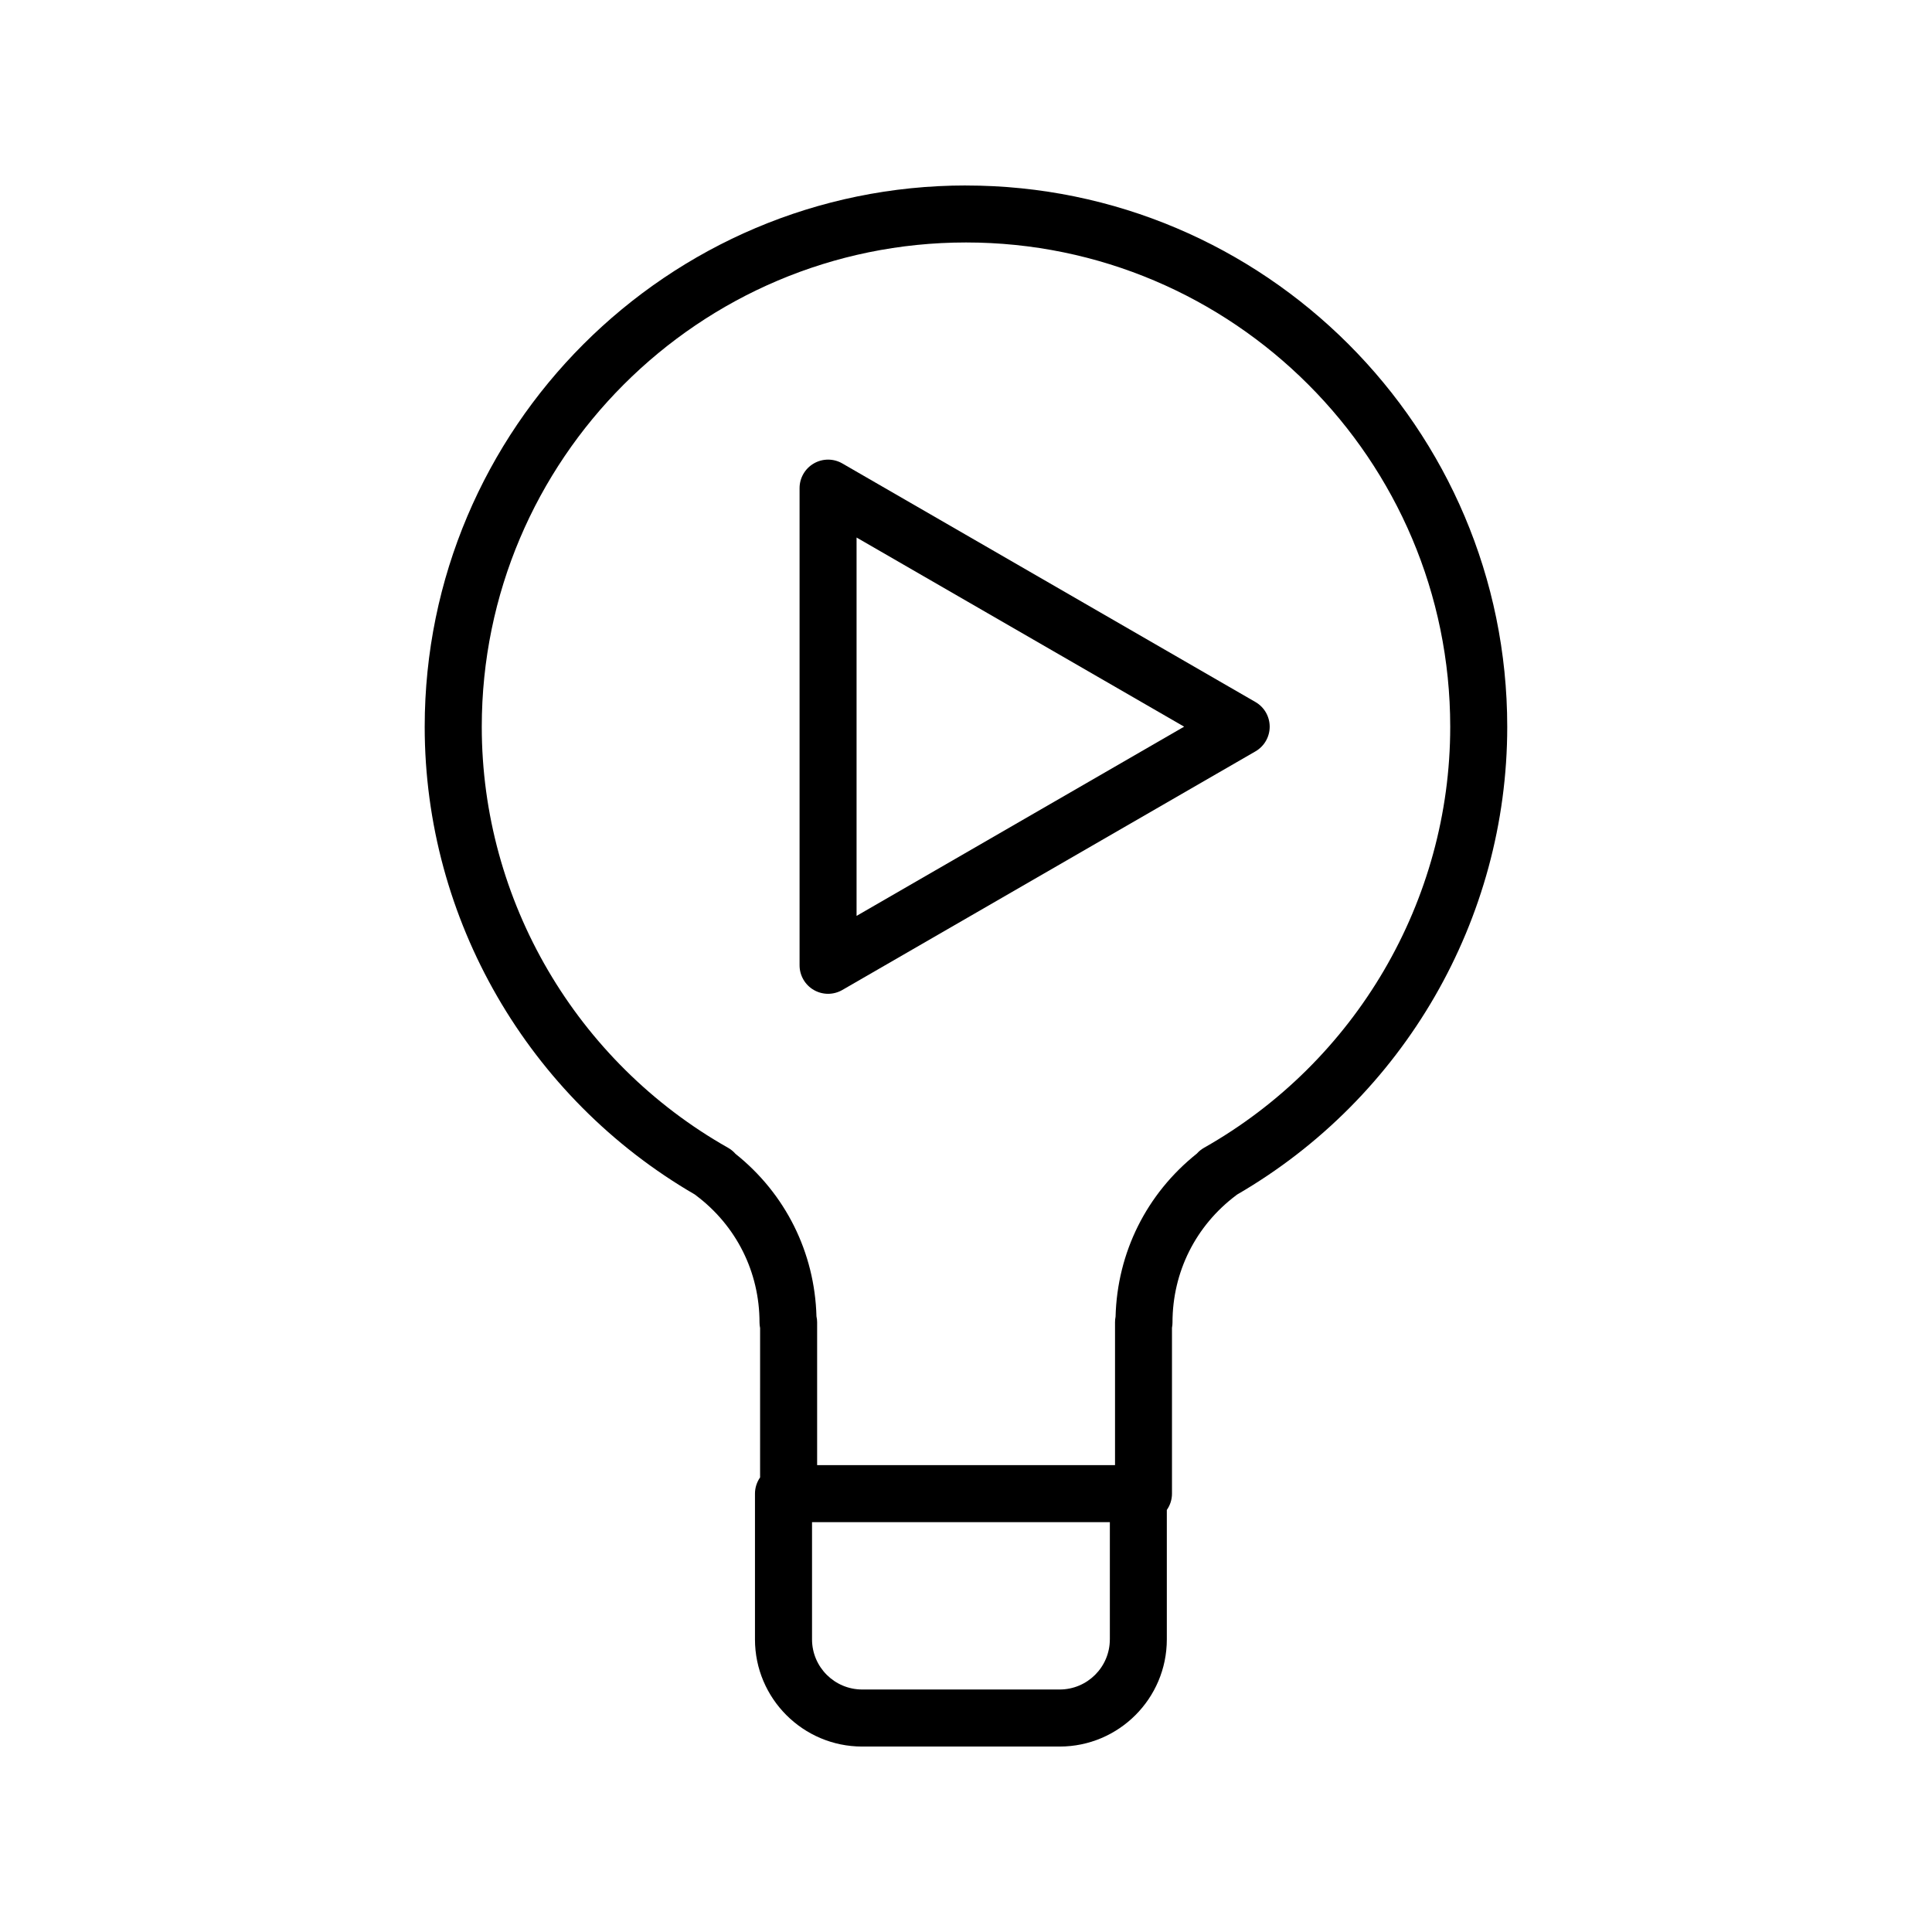
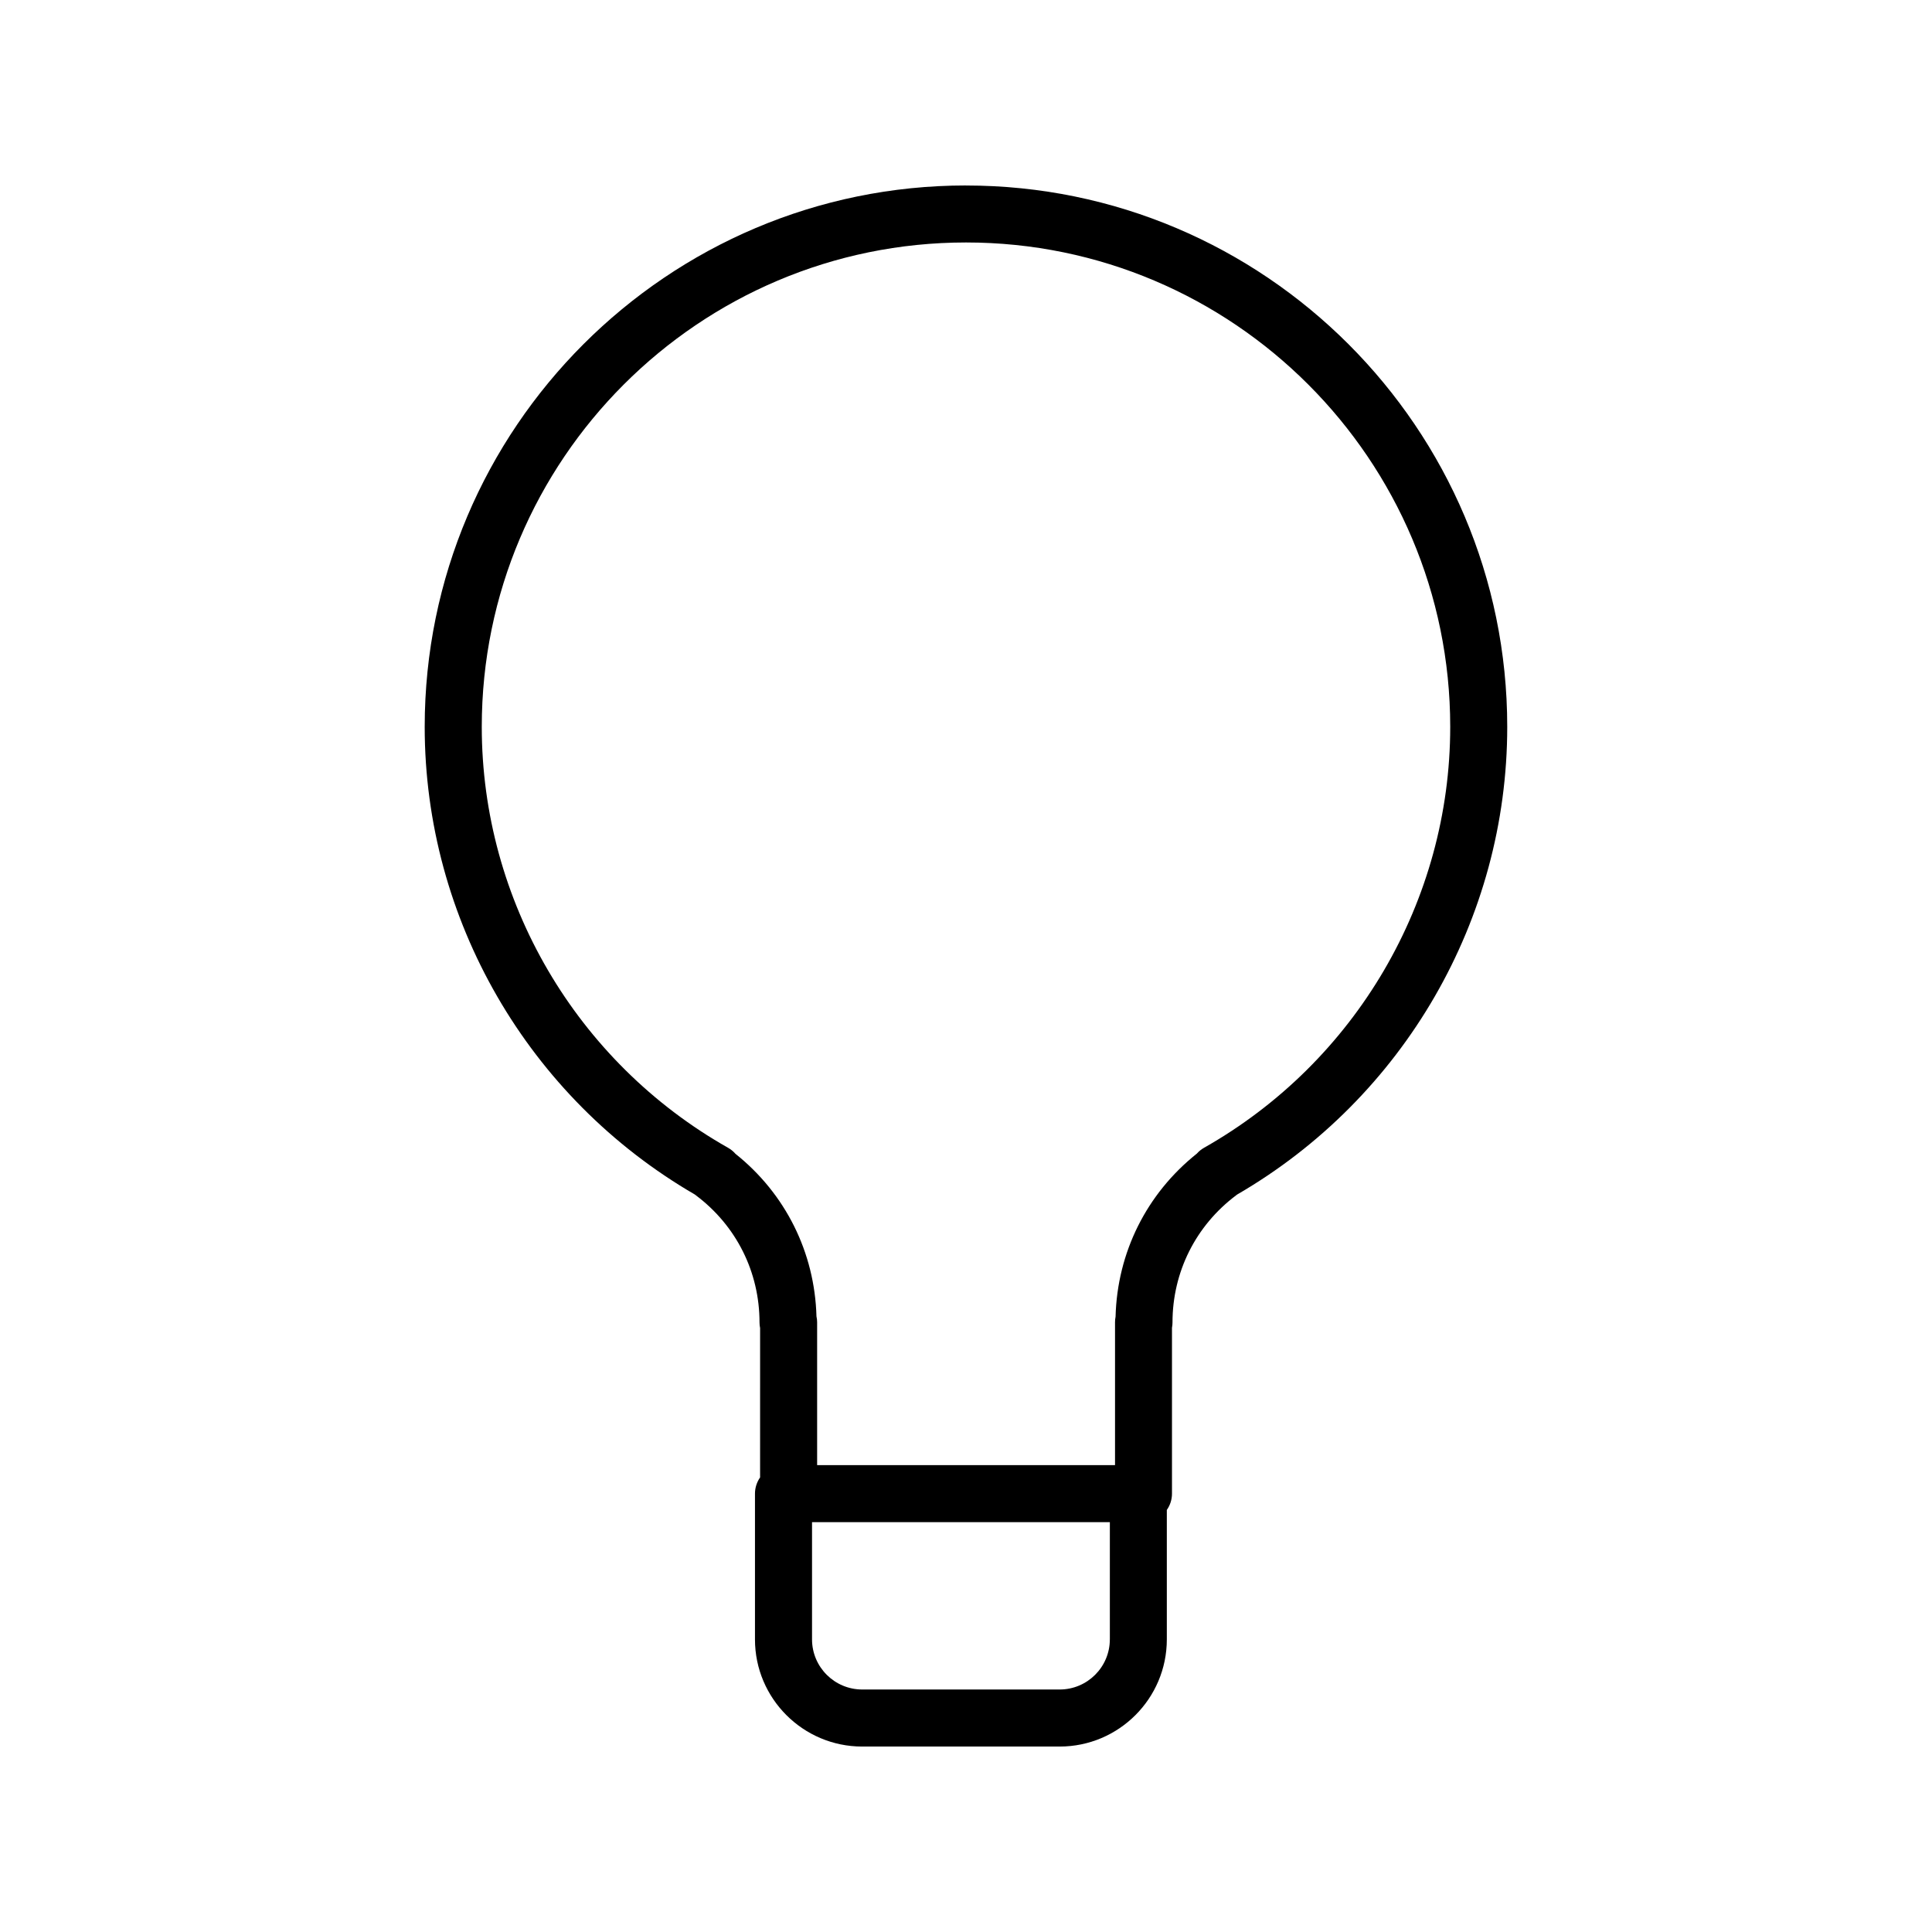
<svg xmlns="http://www.w3.org/2000/svg" fill="#000000" width="800px" height="800px" version="1.1" viewBox="144 144 512 512">
  <g>
    <path d="m400.01 193.15c-79.102 0-143.46 64.363-143.46 143.47 0 50.949 27.398 98.305 71.613 123.95 0.098 0.082 0.191 0.156 0.289 0.227 10.695 8.039 16.828 20.309 16.828 33.676 0 0.504 0.055 0.992 0.156 1.477l-0.004 39.582c-0.848 1.219-1.355 2.707-1.355 4.301v38.621c0 15.664 12.746 28.398 28.41 28.398h52.336c15.664 0 28.398-12.73 28.398-28.398v-34.305c0.855-1.219 1.367-2.707 1.367-4.316v-43.957c0.09-0.465 0.137-0.938 0.137-1.406 0-13.352 6.133-25.625 16.828-33.676 0.102-0.07 0.188-0.137 0.277-0.215 44.211-25.633 71.605-72.988 71.605-123.96 0.004-79.102-64.344-143.46-143.43-143.46zm38.109 385.3c0 7.332-5.965 13.285-13.297 13.285h-52.328c-7.332 0-13.297-5.953-13.297-13.285v-31.066h78.926v31.066zm24.957-130.27c-0.734 0.414-1.375 0.945-1.91 1.547-13.316 10.617-21.09 26.203-21.527 43.207-0.102 0.492-0.145 0.992-0.145 1.508v37.836l-78.945-0.004v-37.848c0-0.539-0.059-1.062-0.176-1.578-0.465-16.953-8.207-32.492-21.461-43.07-0.551-0.629-1.211-1.18-1.965-1.602-40.266-22.777-65.273-65.531-65.273-111.56 0-70.773 57.574-128.36 128.34-128.36 70.746 0 128.31 57.582 128.31 128.36 0 46.035-25.004 88.777-65.25 111.56z" />
-     <path d="m476.7 330.04-109.47-63.219c-2.336-1.355-5.219-1.355-7.559 0-2.336 1.352-3.777 3.844-3.777 6.543v126.45c0 2.695 1.441 5.195 3.777 6.543 1.168 0.672 2.473 1.012 3.777 1.012 1.305 0 2.609-0.344 3.777-1.012l109.48-63.234c2.344-1.352 3.777-3.844 3.777-6.543s-1.438-5.195-3.777-6.539zm-105.7 56.68v-100.27l86.812 50.125z" />
  </g>
</svg>